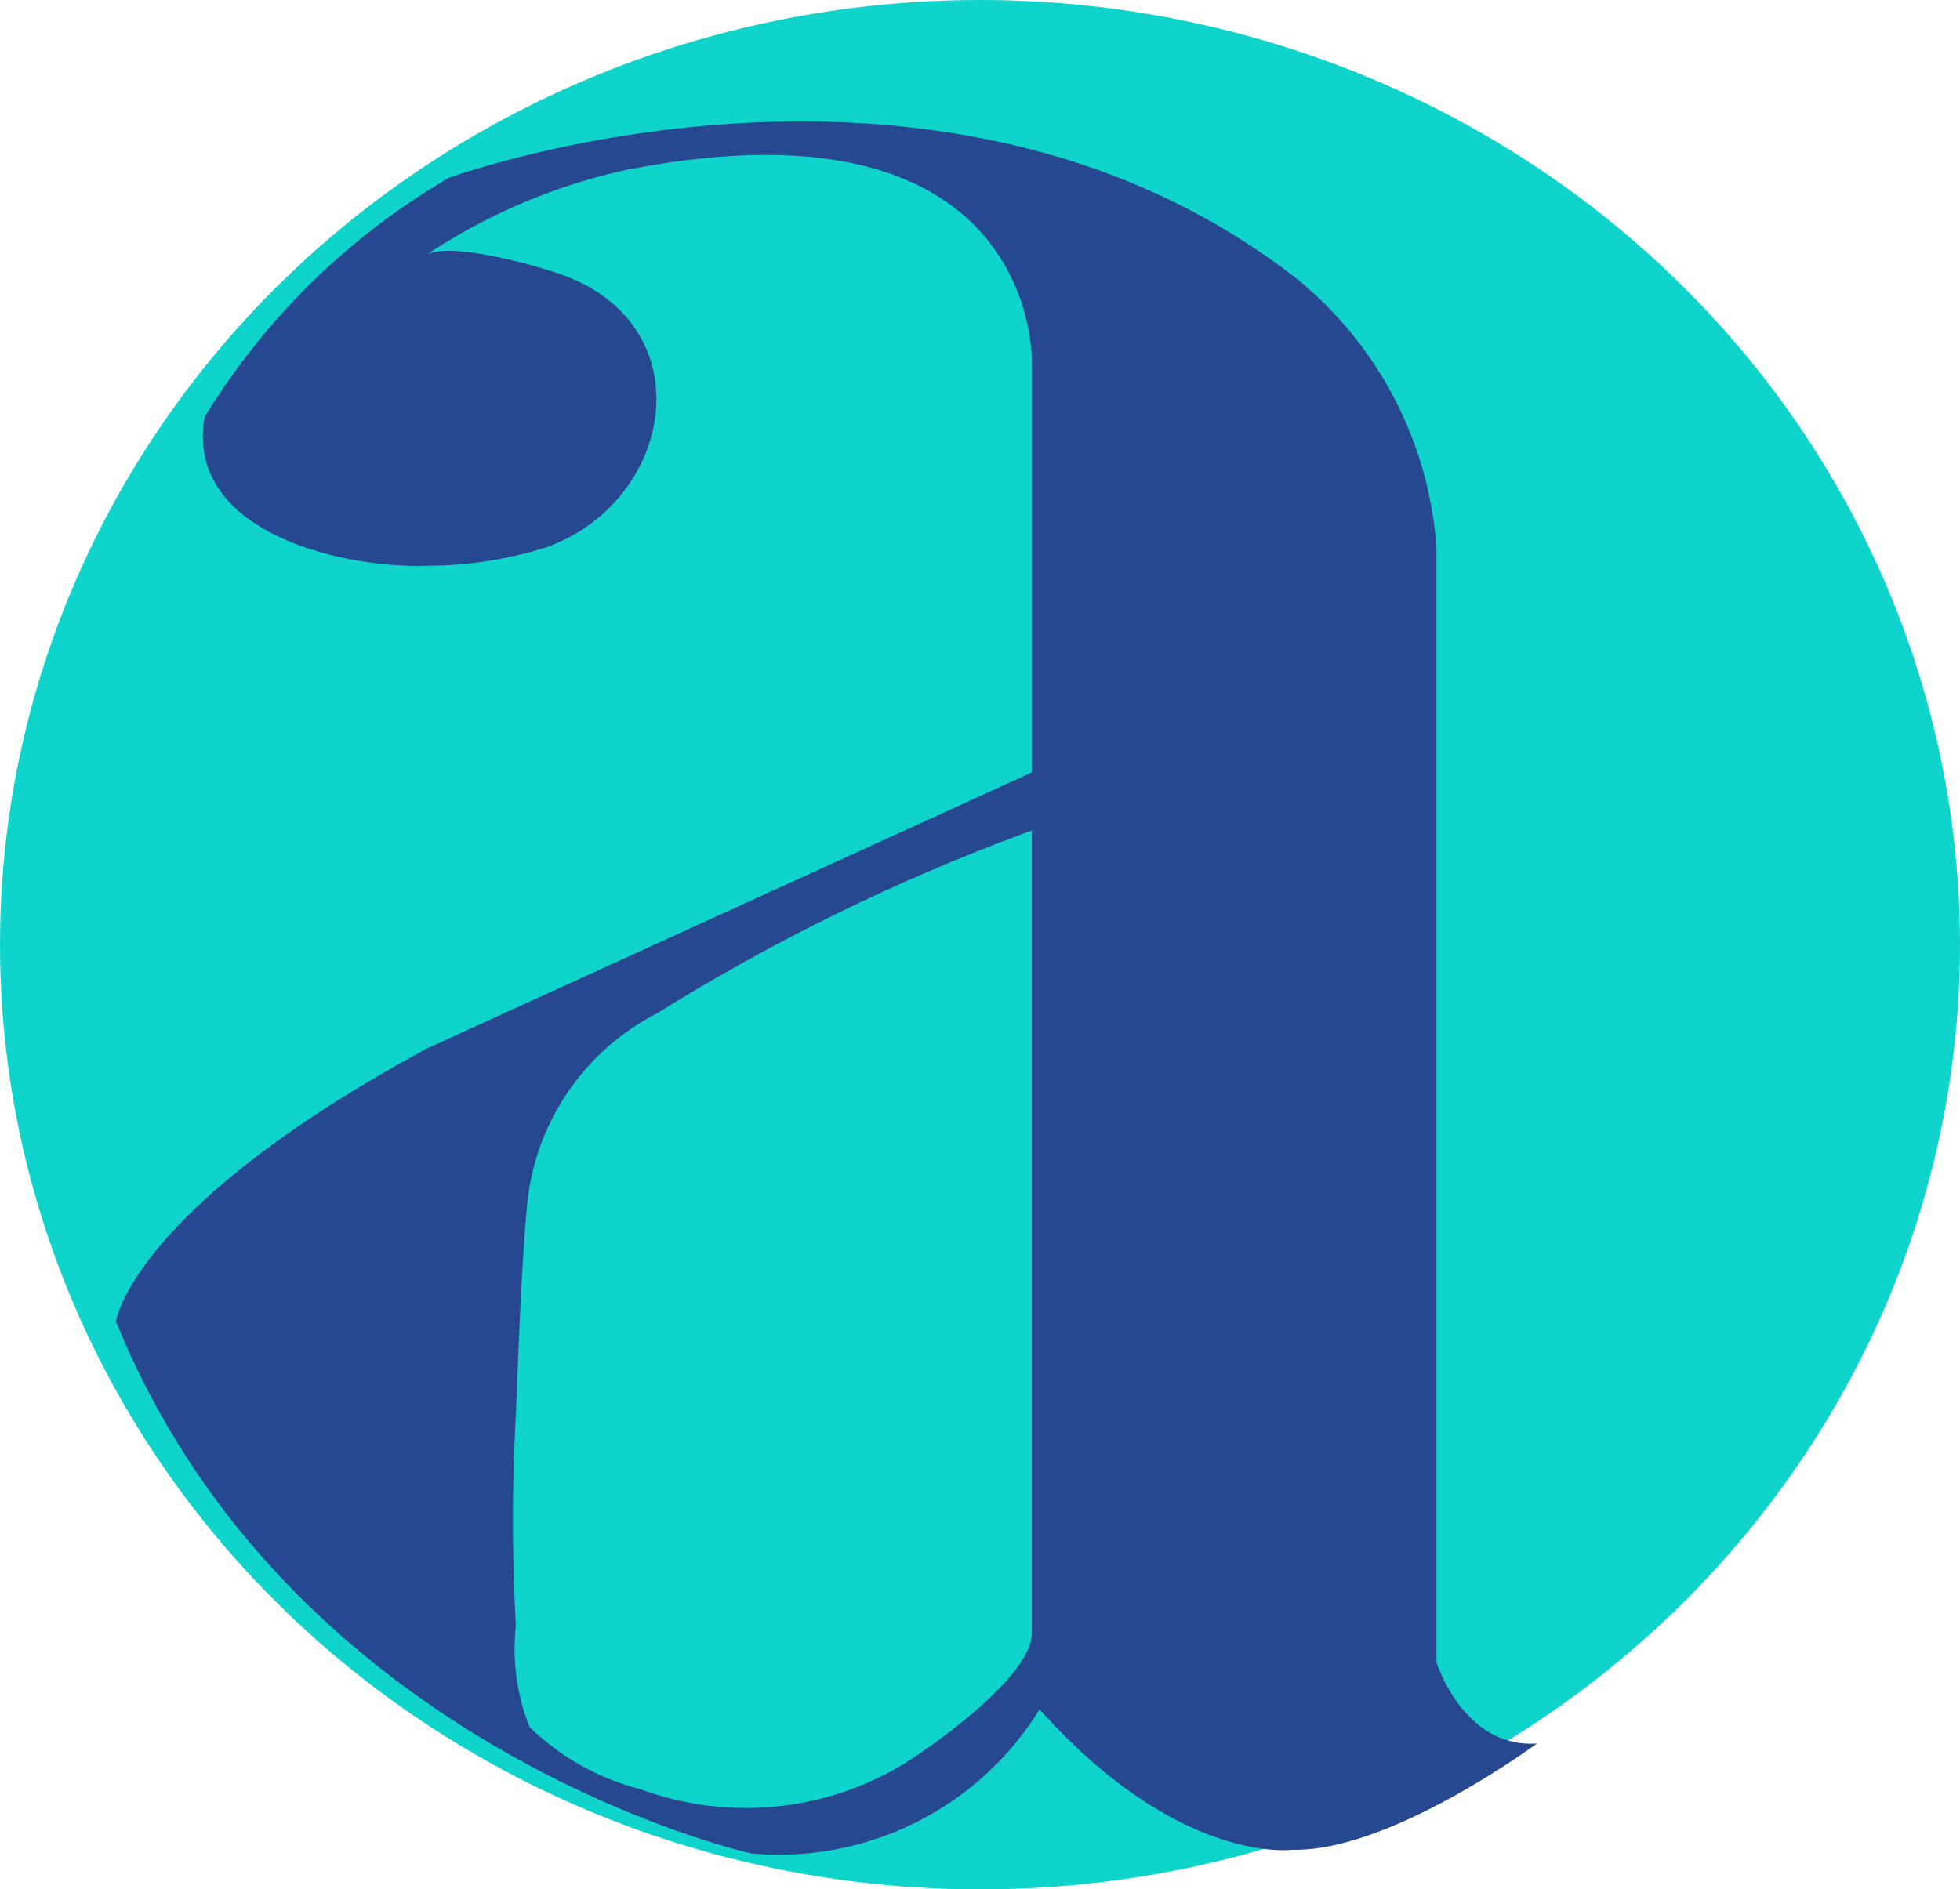
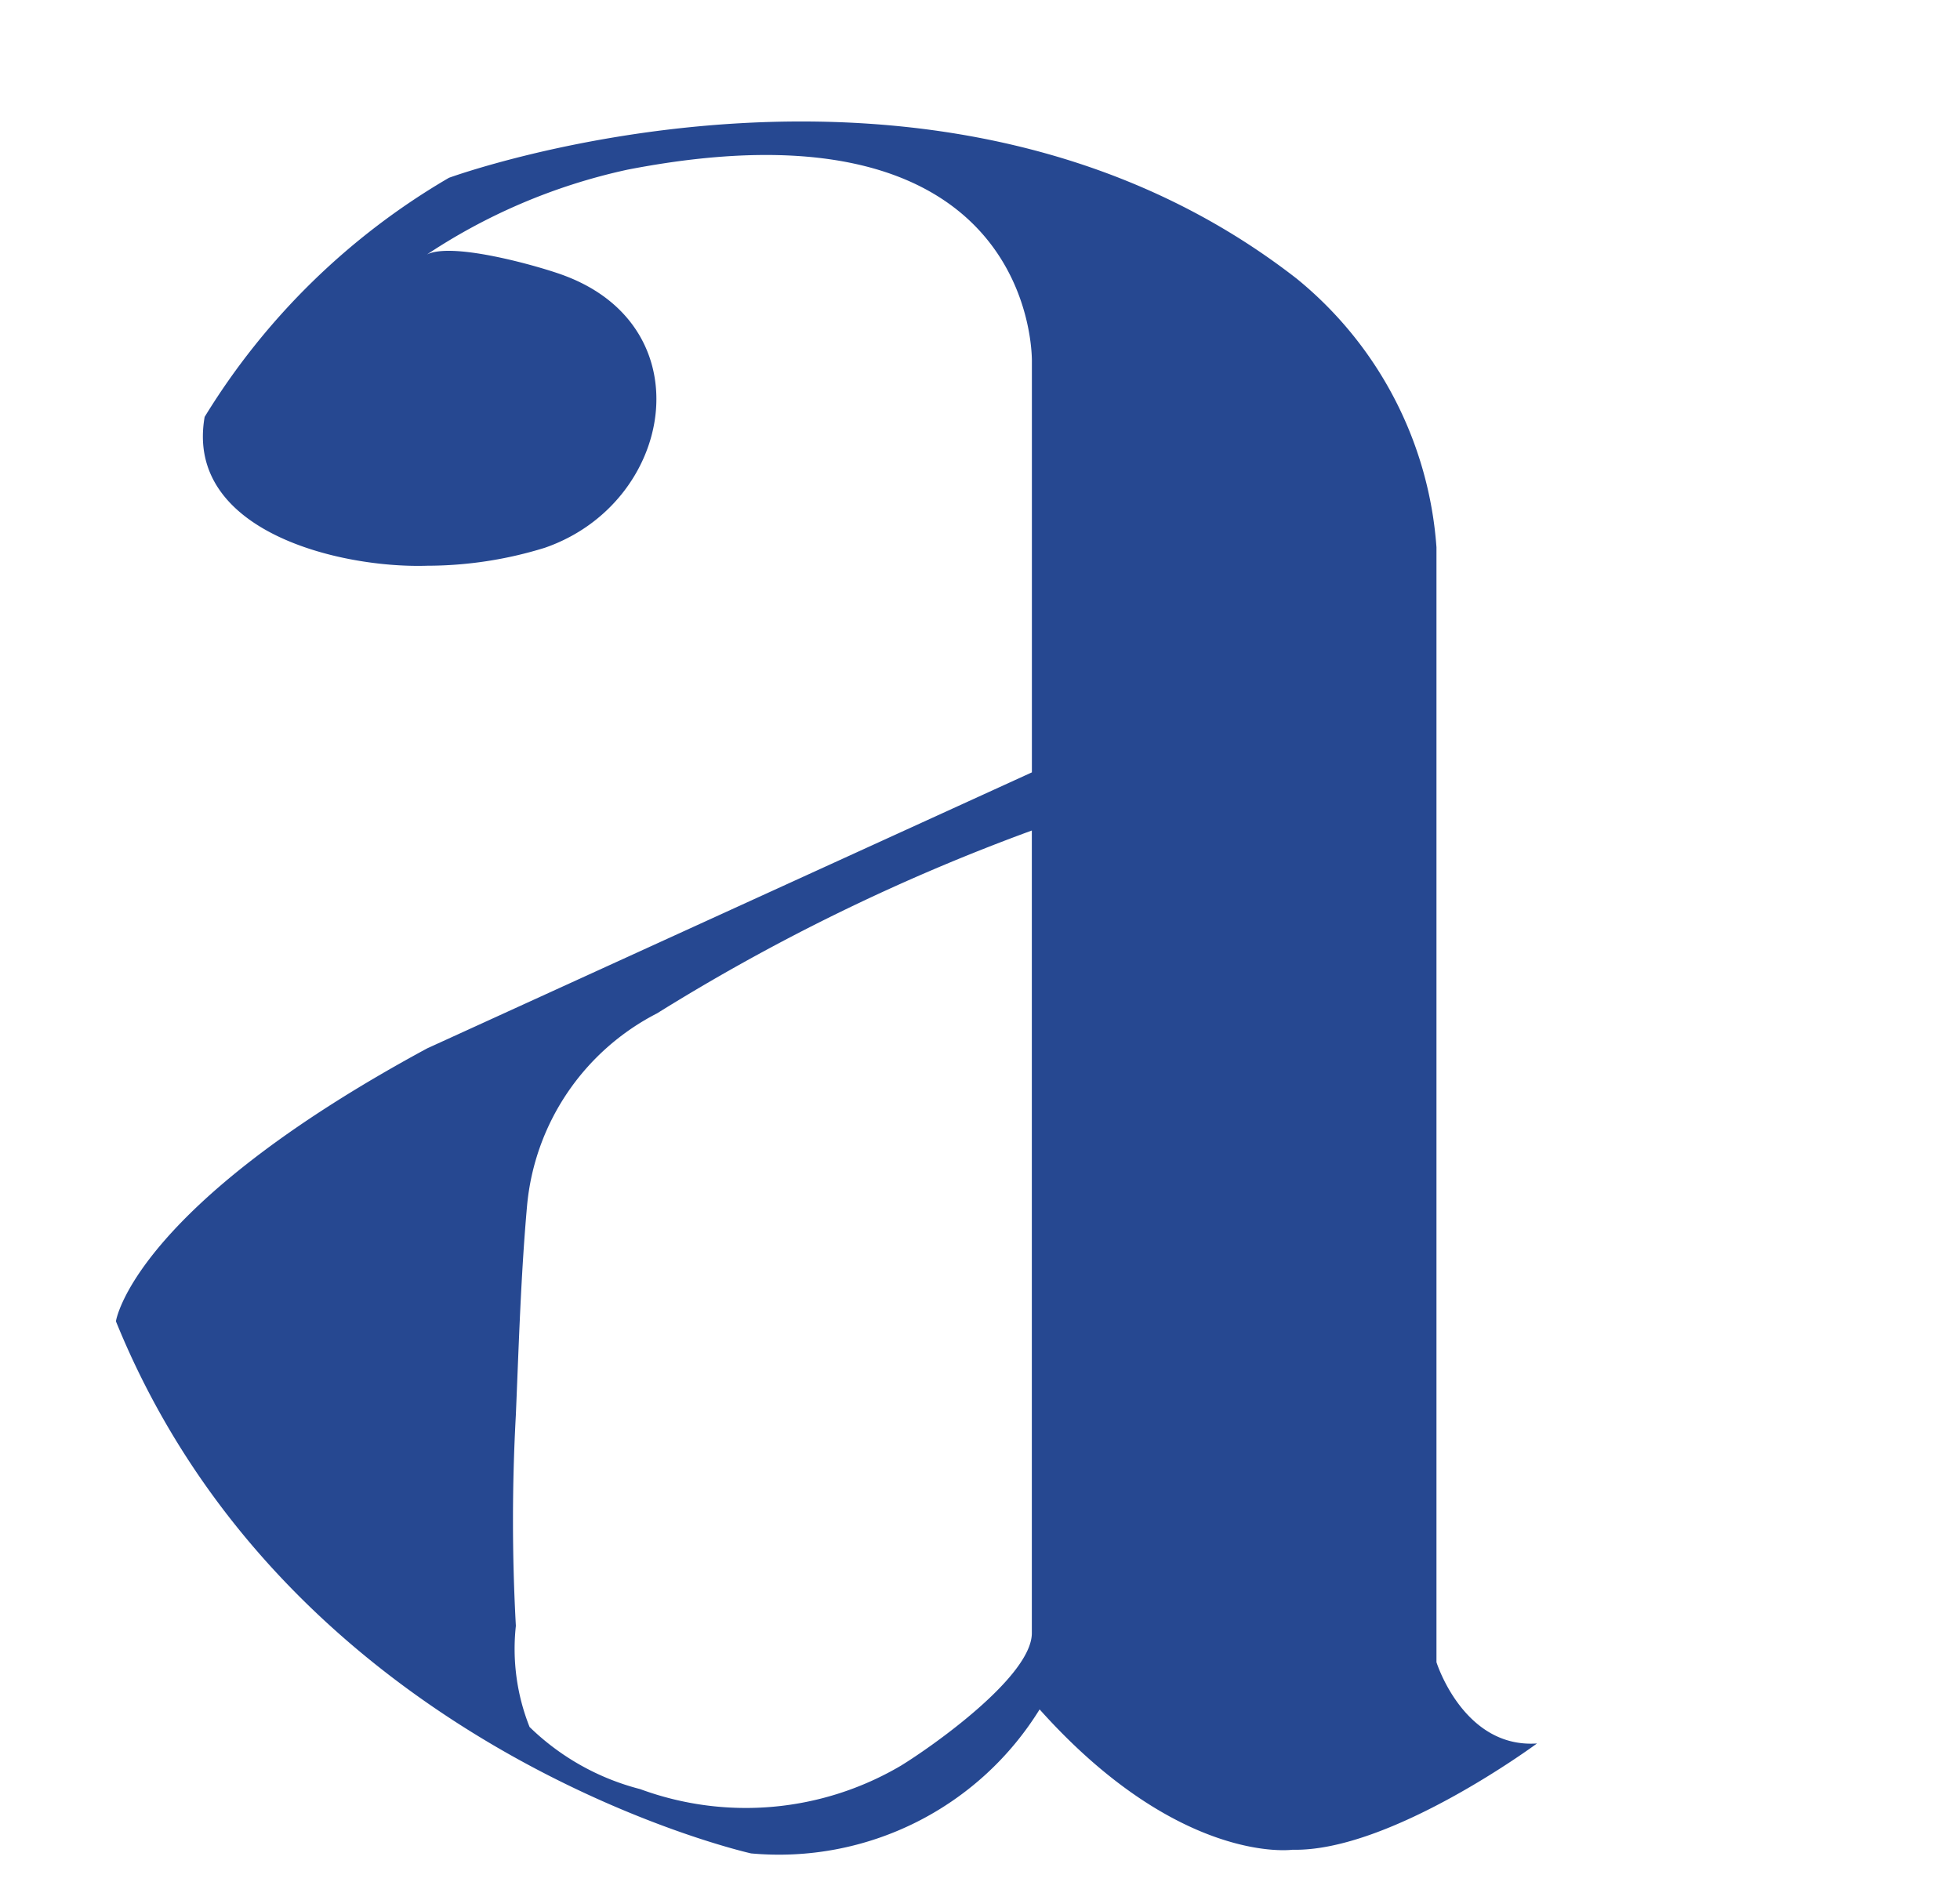
<svg xmlns="http://www.w3.org/2000/svg" id="Group_882" data-name="Group 882" width="36.3" height="35" viewBox="0 0 36.3 35">
-   <ellipse id="Ellipse_52" data-name="Ellipse 52" cx="18.15" cy="17.5" rx="18.15" ry="17.5" fill="#0fd4cb" />
-   <path id="Path_390" data-name="Path 390" d="M44.281,348.592s.3-2.1,5.764-5.056l11.2-5.113v-7.6s.14-5.045-7.489-3.565a10.861,10.861,0,0,0-3.78,1.615c.381-.343,2.232.2,2.62.351,2.591.977,2.007,4.217-.374,5.039a7.373,7.373,0,0,1-2.174.332c-1.612.052-4.494-.636-4.124-2.757a12.954,12.954,0,0,1,4.524-4.429s9.046-3.313,15.7,1.867a7.062,7.062,0,0,1,2.59,4.978v20.653s.5,1.6,1.862,1.505c0,0-2.717,2.012-4.53,1.969,0,0-2.092.293-4.682-2.6a5.675,5.675,0,0,1-5.343,2.668S47.509,356.548,44.281,348.592ZM61.244,339.5a37.446,37.446,0,0,0-6.941,3.387,4.461,4.461,0,0,0-2.407,3.557c-.115,1.284-.154,2.6-.208,3.878a35.88,35.88,0,0,0,0,3.912,3.915,3.915,0,0,0,.254,1.873,4.559,4.559,0,0,0,2.049,1.151,5.657,5.657,0,0,0,4.826-.433c.58-.355,2.427-1.655,2.427-2.457V339.5" transform="translate(-42.134 -324.115)" fill="#264891" />
+   <path id="Path_390" data-name="Path 390" d="M44.281,348.592s.3-2.1,5.764-5.056l11.2-5.113v-7.6s.14-5.045-7.489-3.565a10.861,10.861,0,0,0-3.78,1.615c.381-.343,2.232.2,2.62.351,2.591.977,2.007,4.217-.374,5.039a7.373,7.373,0,0,1-2.174.332c-1.612.052-4.494-.636-4.124-2.757a12.954,12.954,0,0,1,4.524-4.429s9.046-3.313,15.7,1.867a7.062,7.062,0,0,1,2.59,4.978v20.653s.5,1.6,1.862,1.505c0,0-2.717,2.012-4.53,1.969,0,0-2.092.293-4.682-2.6a5.675,5.675,0,0,1-5.343,2.668S47.509,356.548,44.281,348.592M61.244,339.5a37.446,37.446,0,0,0-6.941,3.387,4.461,4.461,0,0,0-2.407,3.557c-.115,1.284-.154,2.6-.208,3.878a35.88,35.88,0,0,0,0,3.912,3.915,3.915,0,0,0,.254,1.873,4.559,4.559,0,0,0,2.049,1.151,5.657,5.657,0,0,0,4.826-.433c.58-.355,2.427-1.655,2.427-2.457V339.5" transform="translate(-42.134 -324.115)" fill="#264891" />
</svg>